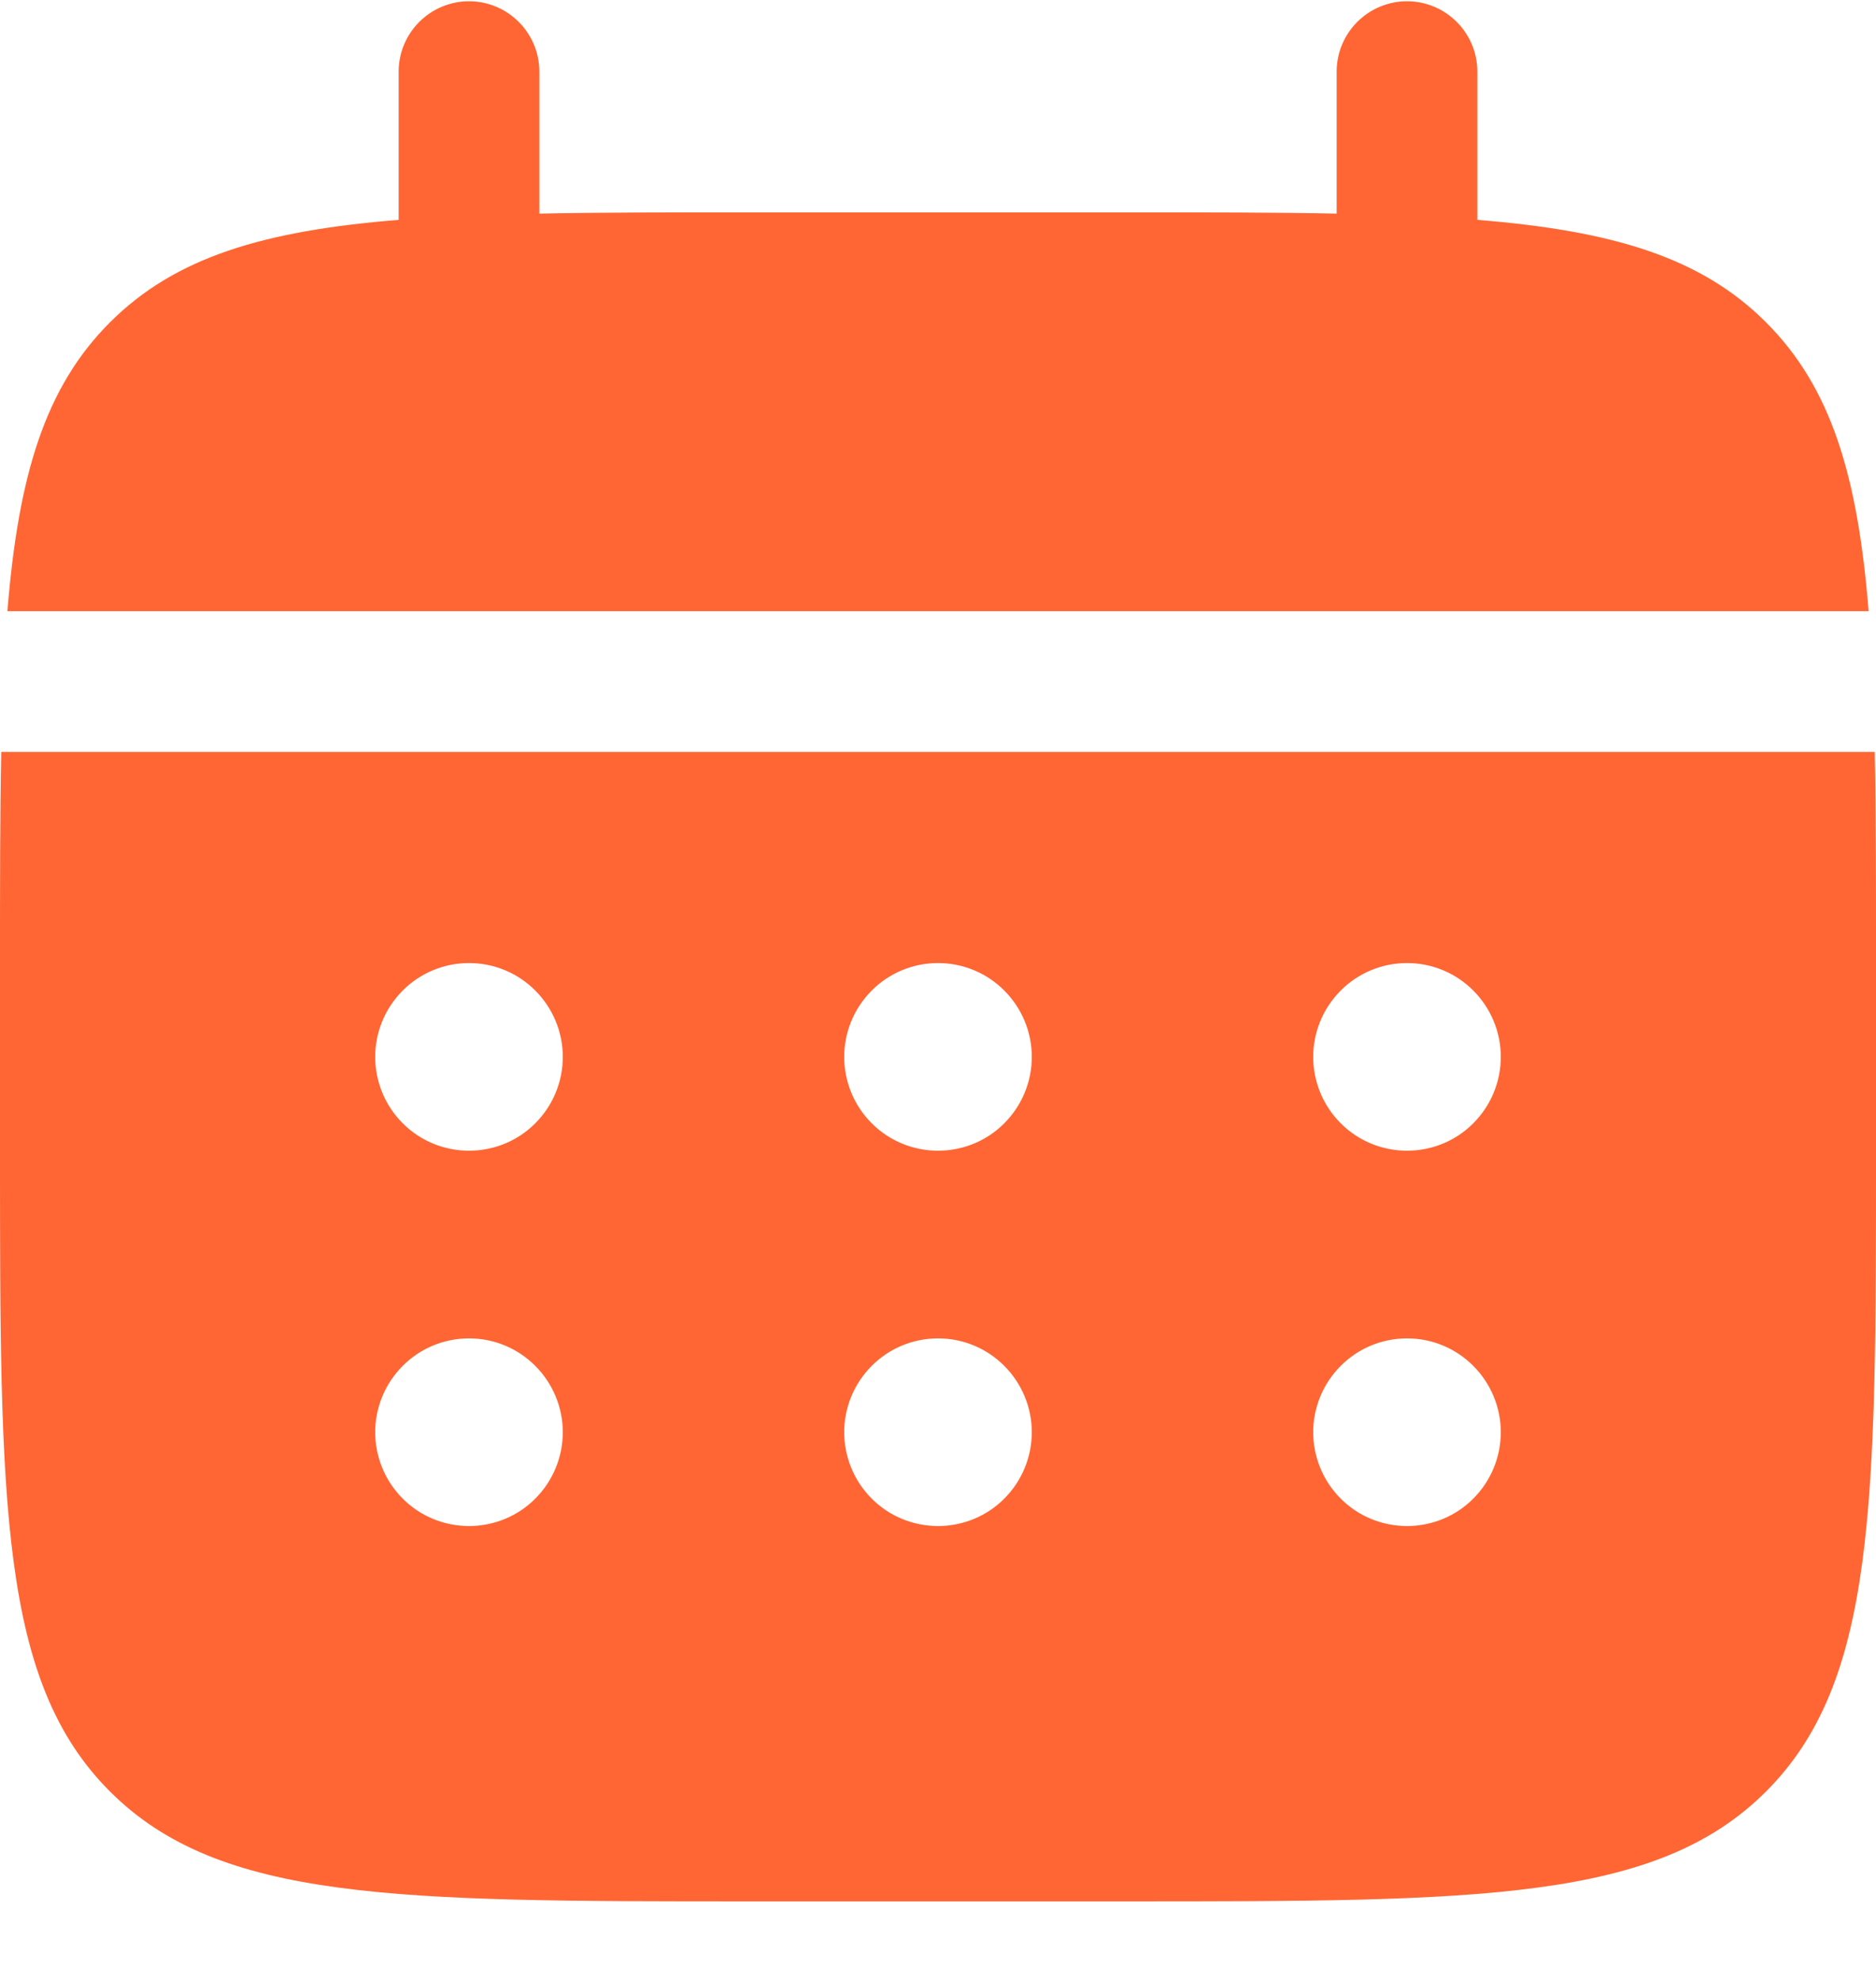
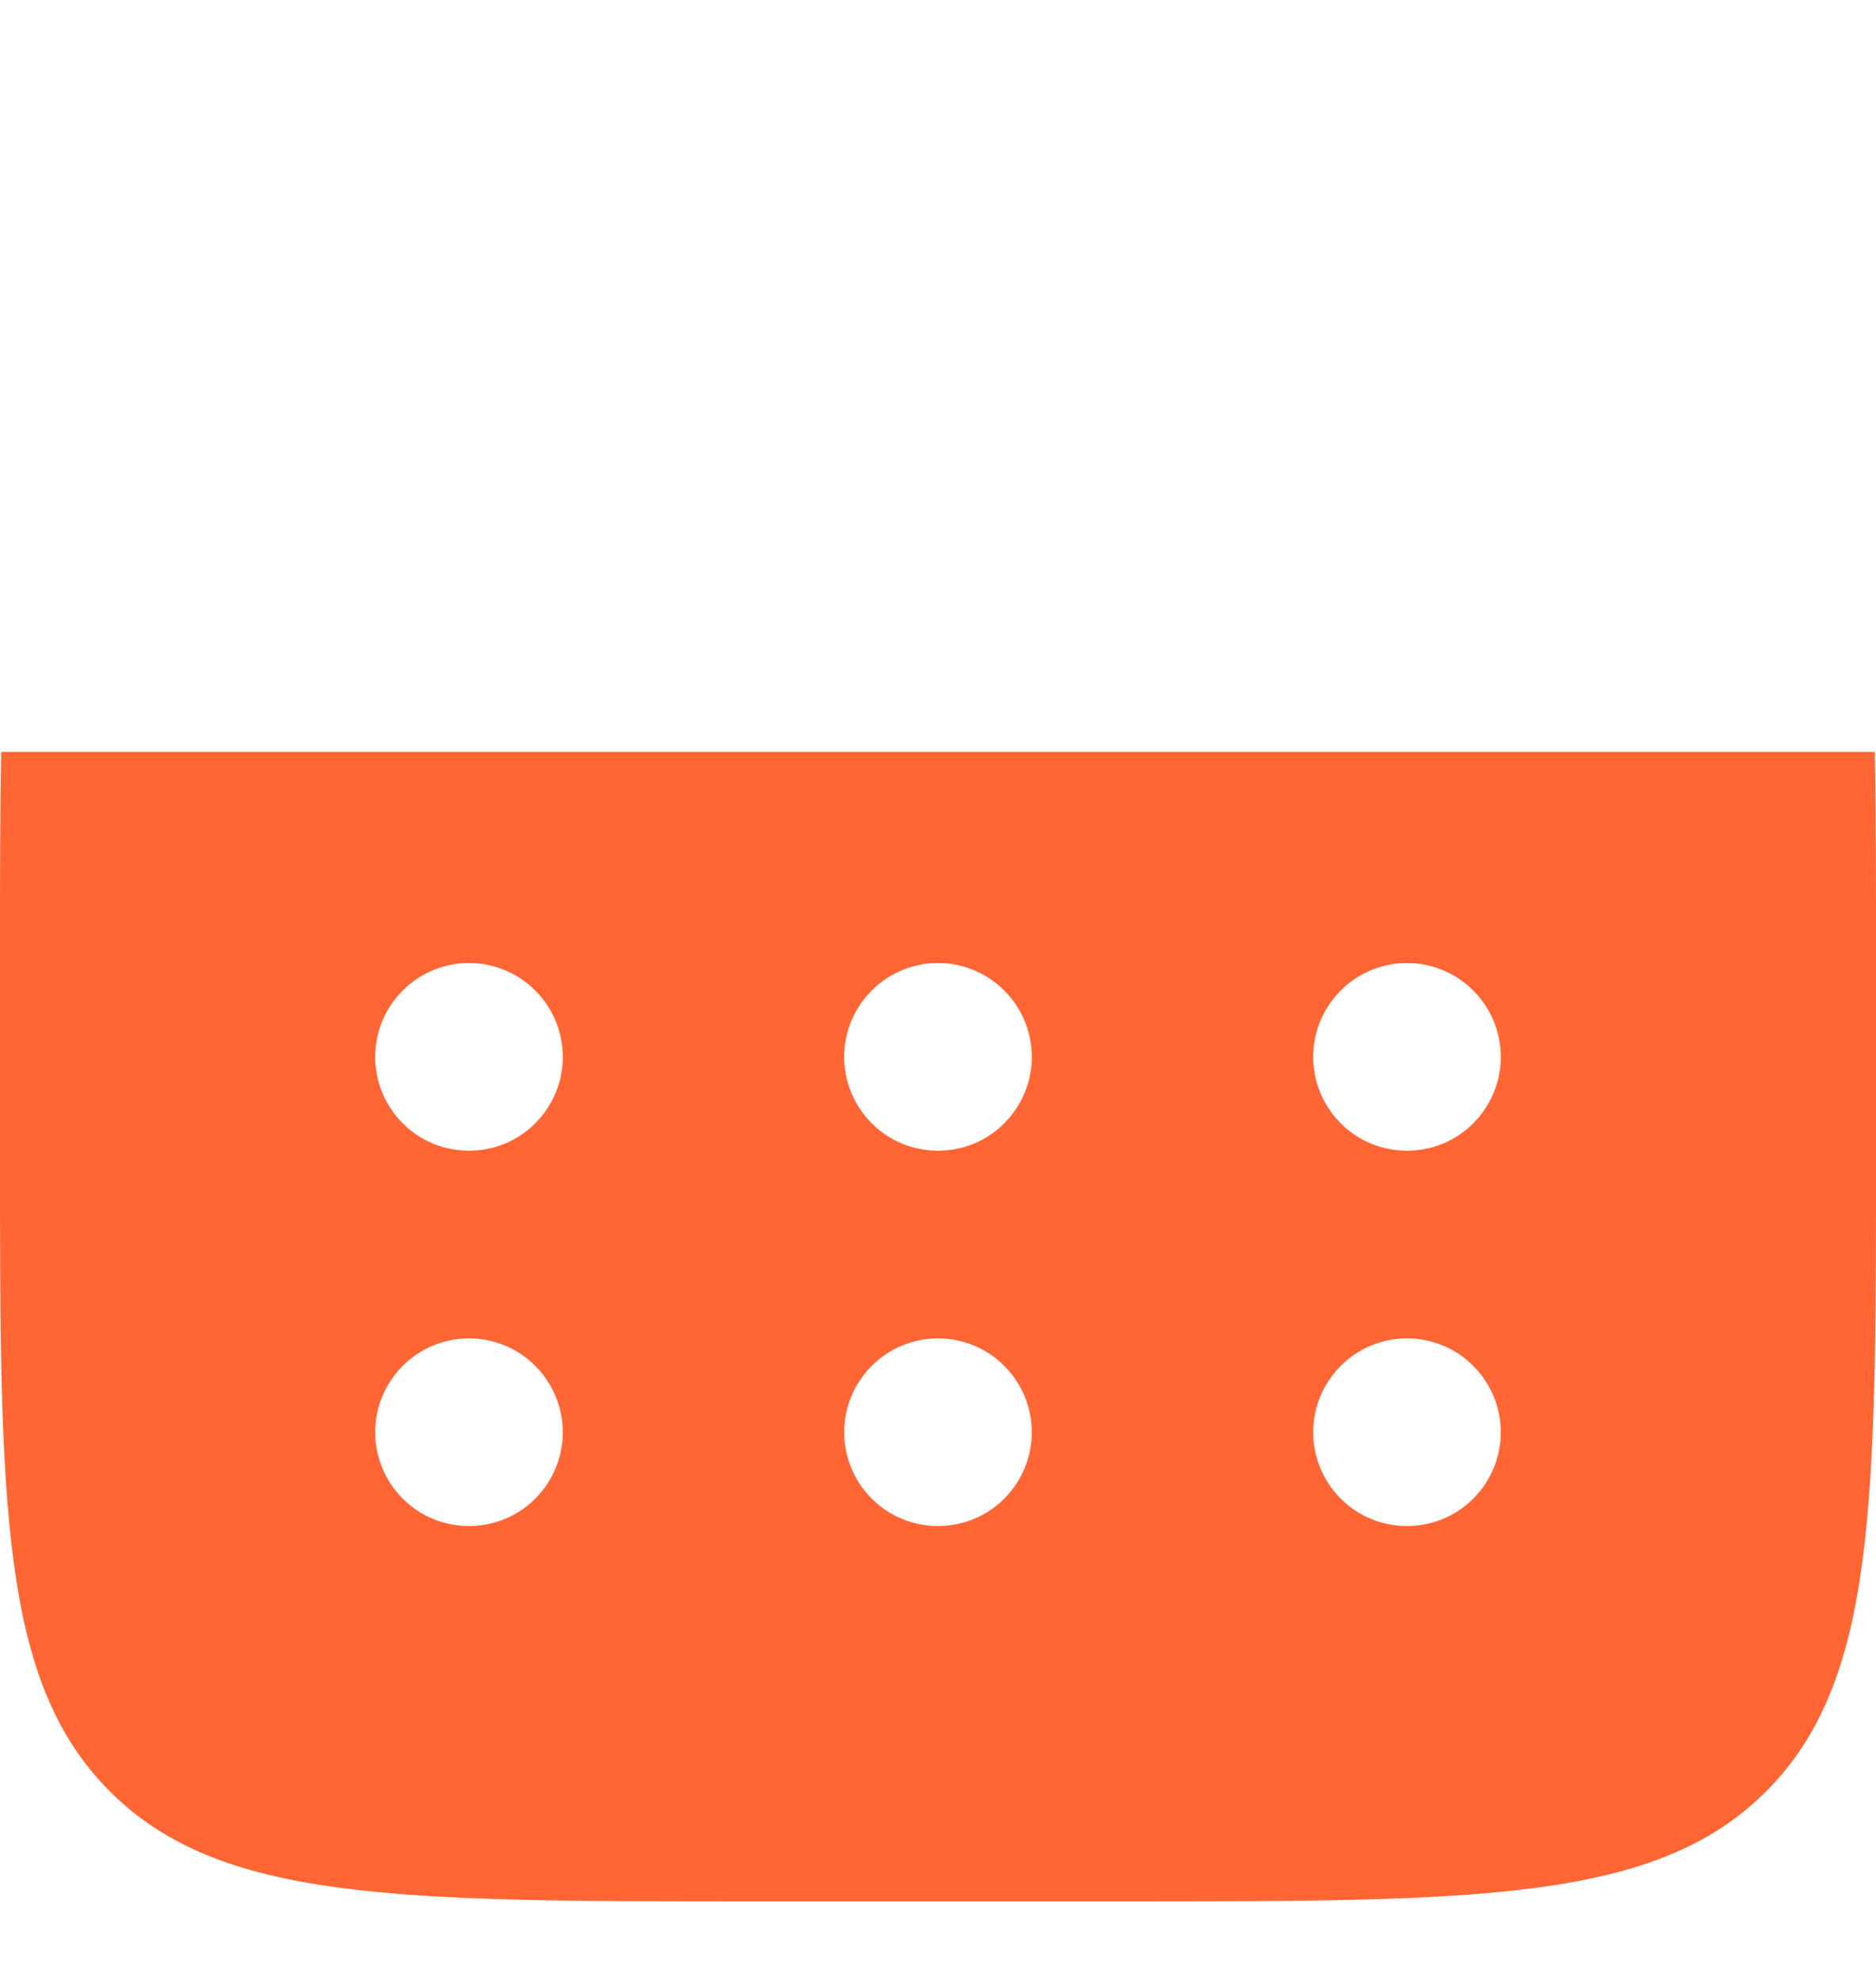
<svg xmlns="http://www.w3.org/2000/svg" width="18" height="19" viewBox="0 0 18 19" fill="none">
-   <path d="M5.175 0.687C5.175 0.508 5.104 0.337 4.977 0.21C4.851 0.084 4.679 0.012 4.5 0.012C4.321 0.012 4.149 0.084 4.023 0.21C3.896 0.337 3.825 0.508 3.825 0.687V2.109C2.529 2.213 1.68 2.467 1.055 3.092C0.429 3.717 0.176 4.567 0.071 5.862H17.929C17.825 4.566 17.571 3.717 16.945 3.092C16.321 2.467 15.47 2.213 14.175 2.109V0.687C14.175 0.508 14.104 0.337 13.977 0.21C13.851 0.084 13.679 0.012 13.5 0.012C13.321 0.012 13.149 0.084 13.023 0.21C12.896 0.337 12.825 0.508 12.825 0.687V2.049C12.227 2.037 11.555 2.037 10.8 2.037H7.2C6.445 2.037 5.774 2.037 5.175 2.049V0.687Z" fill="#FF6633" />
  <path fill-rule="evenodd" clip-rule="evenodd" d="M0 9.237C0 8.482 1.00583e-08 7.811 0.012 7.212H17.988C18 7.811 18 8.482 18 9.237V11.037C18 14.431 18 16.129 16.945 17.183C15.891 18.237 14.194 18.237 10.8 18.237H7.2C3.806 18.237 2.109 18.237 1.055 17.183C-1.07288e-07 16.129 0 14.431 0 11.037V9.237ZM13.5 11.037C13.739 11.037 13.968 10.943 14.136 10.774C14.305 10.605 14.4 10.376 14.4 10.137C14.4 9.899 14.305 9.67 14.136 9.501C13.968 9.332 13.739 9.237 13.5 9.237C13.261 9.237 13.032 9.332 12.864 9.501C12.695 9.67 12.6 9.899 12.6 10.137C12.6 10.376 12.695 10.605 12.864 10.774C13.032 10.943 13.261 11.037 13.5 11.037ZM13.5 14.637C13.739 14.637 13.968 14.543 14.136 14.374C14.305 14.205 14.4 13.976 14.4 13.737C14.4 13.499 14.305 13.27 14.136 13.101C13.968 12.932 13.739 12.837 13.5 12.837C13.261 12.837 13.032 12.932 12.864 13.101C12.695 13.27 12.6 13.499 12.6 13.737C12.6 13.976 12.695 14.205 12.864 14.374C13.032 14.543 13.261 14.637 13.5 14.637ZM9.9 10.137C9.9 10.376 9.805 10.605 9.636 10.774C9.468 10.943 9.239 11.037 9 11.037C8.761 11.037 8.532 10.943 8.364 10.774C8.195 10.605 8.1 10.376 8.1 10.137C8.1 9.899 8.195 9.67 8.364 9.501C8.532 9.332 8.761 9.237 9 9.237C9.239 9.237 9.468 9.332 9.636 9.501C9.805 9.67 9.9 9.899 9.9 10.137ZM9.9 13.737C9.9 13.976 9.805 14.205 9.636 14.374C9.468 14.543 9.239 14.637 9 14.637C8.761 14.637 8.532 14.543 8.364 14.374C8.195 14.205 8.1 13.976 8.1 13.737C8.1 13.499 8.195 13.27 8.364 13.101C8.532 12.932 8.761 12.837 9 12.837C9.239 12.837 9.468 12.932 9.636 13.101C9.805 13.27 9.9 13.499 9.9 13.737ZM4.5 11.037C4.739 11.037 4.968 10.943 5.136 10.774C5.305 10.605 5.4 10.376 5.4 10.137C5.4 9.899 5.305 9.67 5.136 9.501C4.968 9.332 4.739 9.237 4.5 9.237C4.261 9.237 4.032 9.332 3.864 9.501C3.695 9.67 3.6 9.899 3.6 10.137C3.6 10.376 3.695 10.605 3.864 10.774C4.032 10.943 4.261 11.037 4.5 11.037ZM4.5 14.637C4.739 14.637 4.968 14.543 5.136 14.374C5.305 14.205 5.4 13.976 5.4 13.737C5.4 13.499 5.305 13.27 5.136 13.101C4.968 12.932 4.739 12.837 4.5 12.837C4.261 12.837 4.032 12.932 3.864 13.101C3.695 13.27 3.6 13.499 3.6 13.737C3.6 13.976 3.695 14.205 3.864 14.374C4.032 14.543 4.261 14.637 4.5 14.637Z" fill="#FF6633" />
</svg>